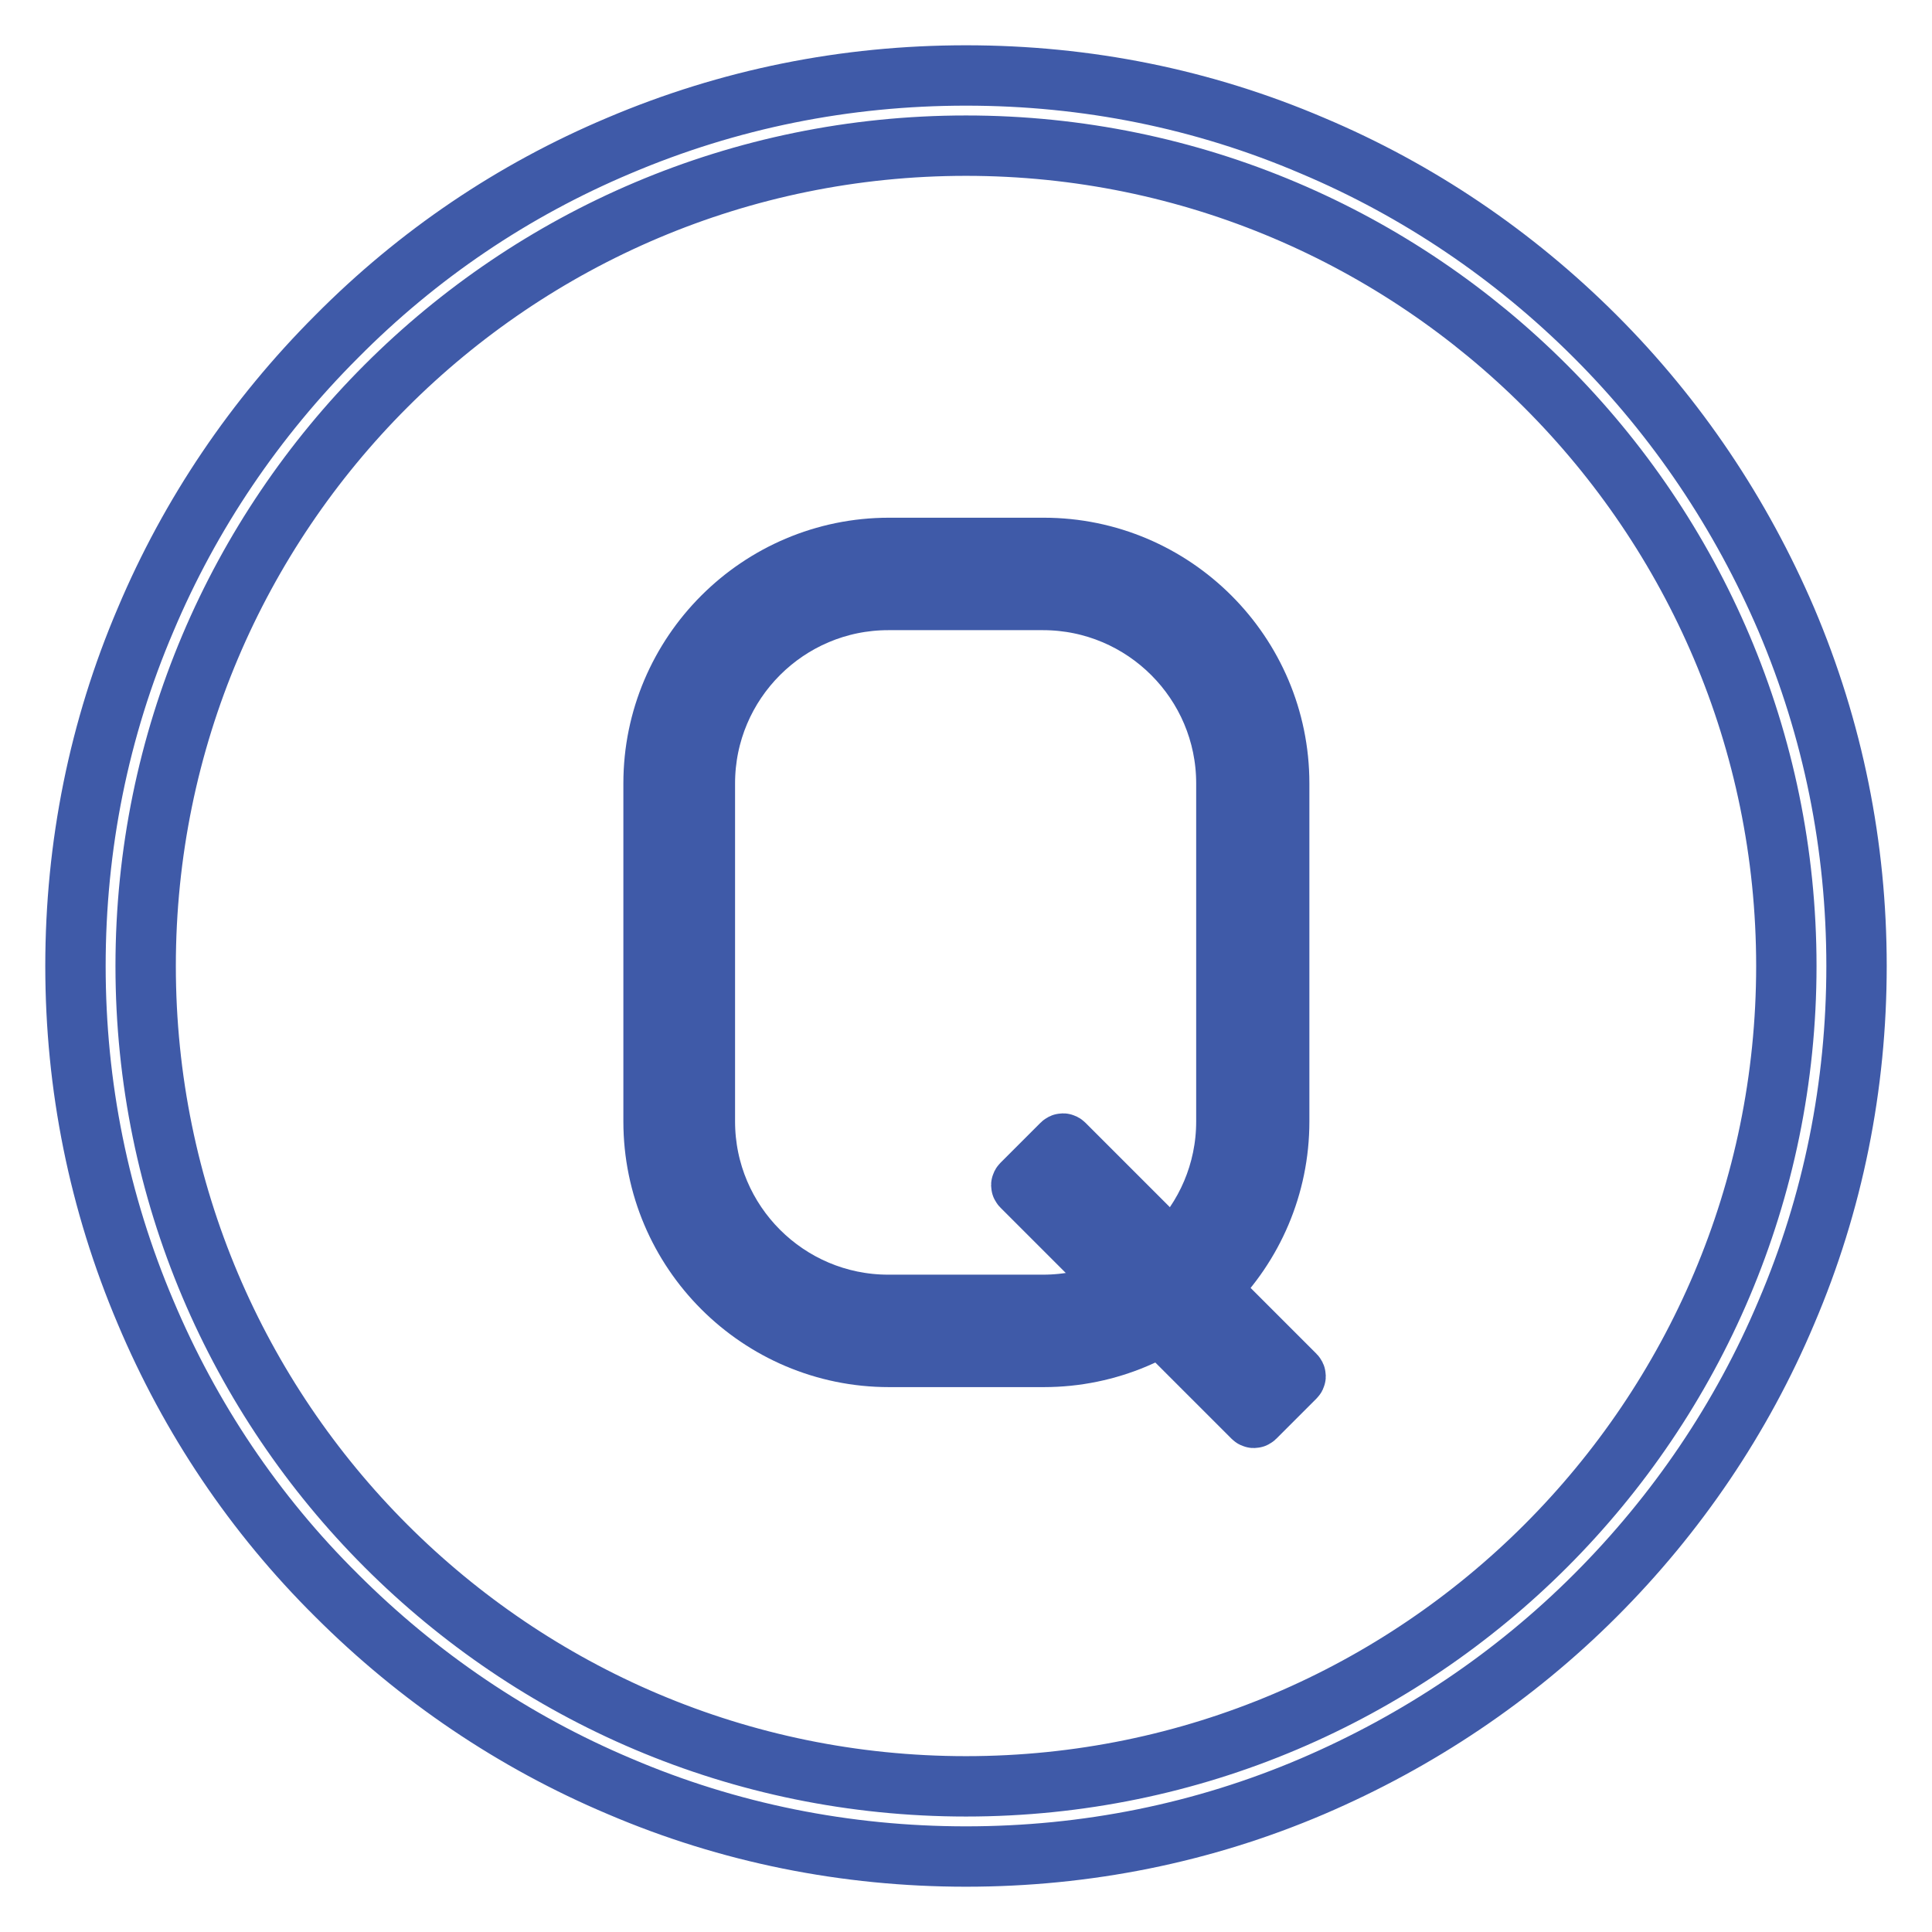
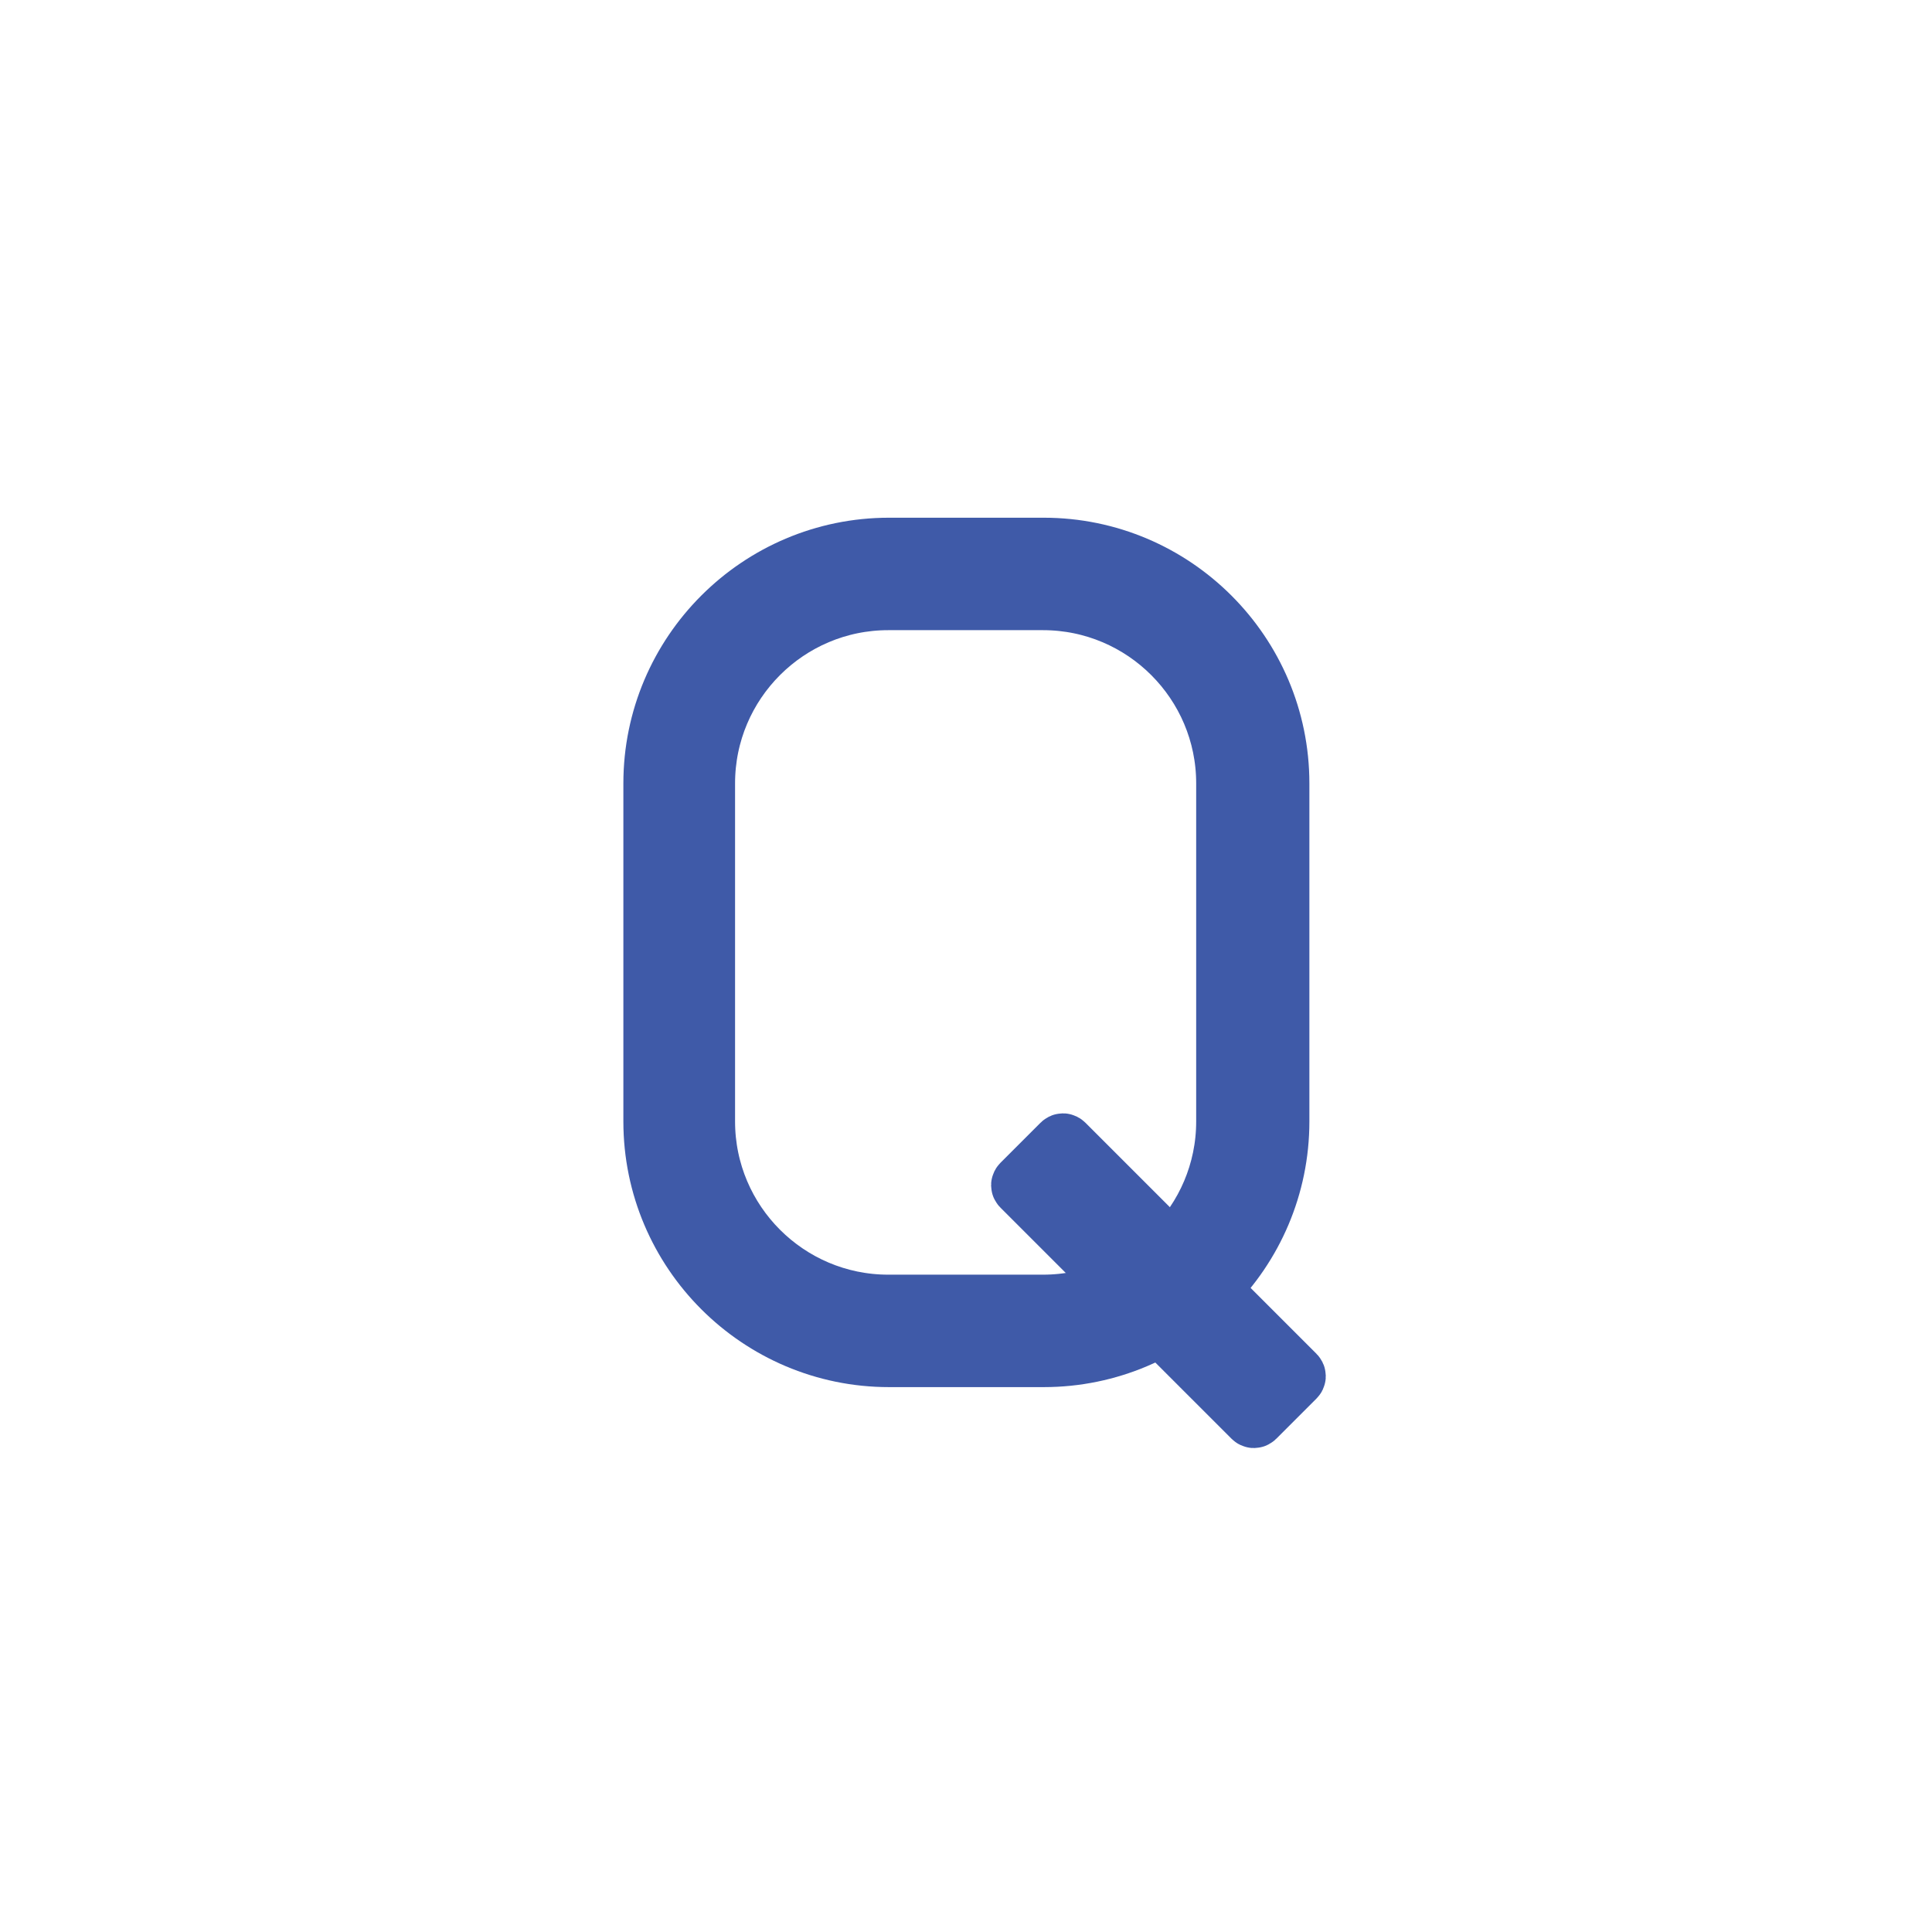
<svg xmlns="http://www.w3.org/2000/svg" version="1.1" x="0px" y="0px" viewBox="0 0 256 256" enable-background="new 0 0 256 256" xml:space="preserve">
  <g>
-     <path stroke-width="8" fill-opacity="0" stroke="#3f5aa8" d="M128,246c-15.9,0-31.4-3.1-45.9-9.3c-14-5.9-26.7-14.5-37.5-25.3c-10.9-10.8-19.4-23.5-25.3-37.5 c-6.2-14.6-9.3-30-9.3-45.9c0-15.9,3.1-31.4,9.3-45.9c5.9-14,14.5-26.7,25.3-37.5C55.4,33.7,68,25.2,82,19.3 c14.6-6.2,30-9.3,46-9.3s31.4,3.1,45.9,9.3c14,5.9,26.7,14.5,37.5,25.3c10.8,10.8,19.3,23.5,25.3,37.5c6.2,14.6,9.3,30,9.3,45.9 c0,15.9-3.1,31.4-9.3,45.9c-5.9,14-14.5,26.7-25.3,37.5c-10.8,10.8-23.5,19.3-37.5,25.3C159.4,242.9,143.9,246,128,246L128,246z  M128,19.3C68,19.3,19.3,68,19.3,128S68,236.7,128,236.7c60,0,108.7-48.8,108.7-108.7S187.9,19.3,128,19.3z" />
    <path stroke-width="8" fill-opacity="0" stroke="#3f5aa8" d="M138.3,179.8h-20.5c-17.2,0-31.2-14-31.2-31.2v-44.8c0-17.2,14-31.2,31.2-31.2h20.5 c17.2,0,31.2,14,31.2,31.2v44.8C169.5,165.8,155.5,179.8,138.3,179.8z M117.7,79.5c-13.4,0-24.3,10.9-24.3,24.3v44.8 c0,13.4,10.9,24.3,24.3,24.3h20.5c13.4,0,24.3-10.9,24.3-24.3v-44.8c0-13.4-10.9-24.3-24.3-24.3H117.7z" />
    <path stroke-width="8" fill-opacity="0" stroke="#3f5aa8" d="M166,187.8l-30.6-30.6c-0.1-0.1-0.1-0.2,0-0.3l5.3-5.3c0.1-0.1,0.2-0.1,0.3,0l30.6,30.6 c0.1,0.1,0.1,0.2,0,0.3l-5.3,5.3C166.2,187.9,166.1,187.9,166,187.8L166,187.8z" />
  </g>
</svg>